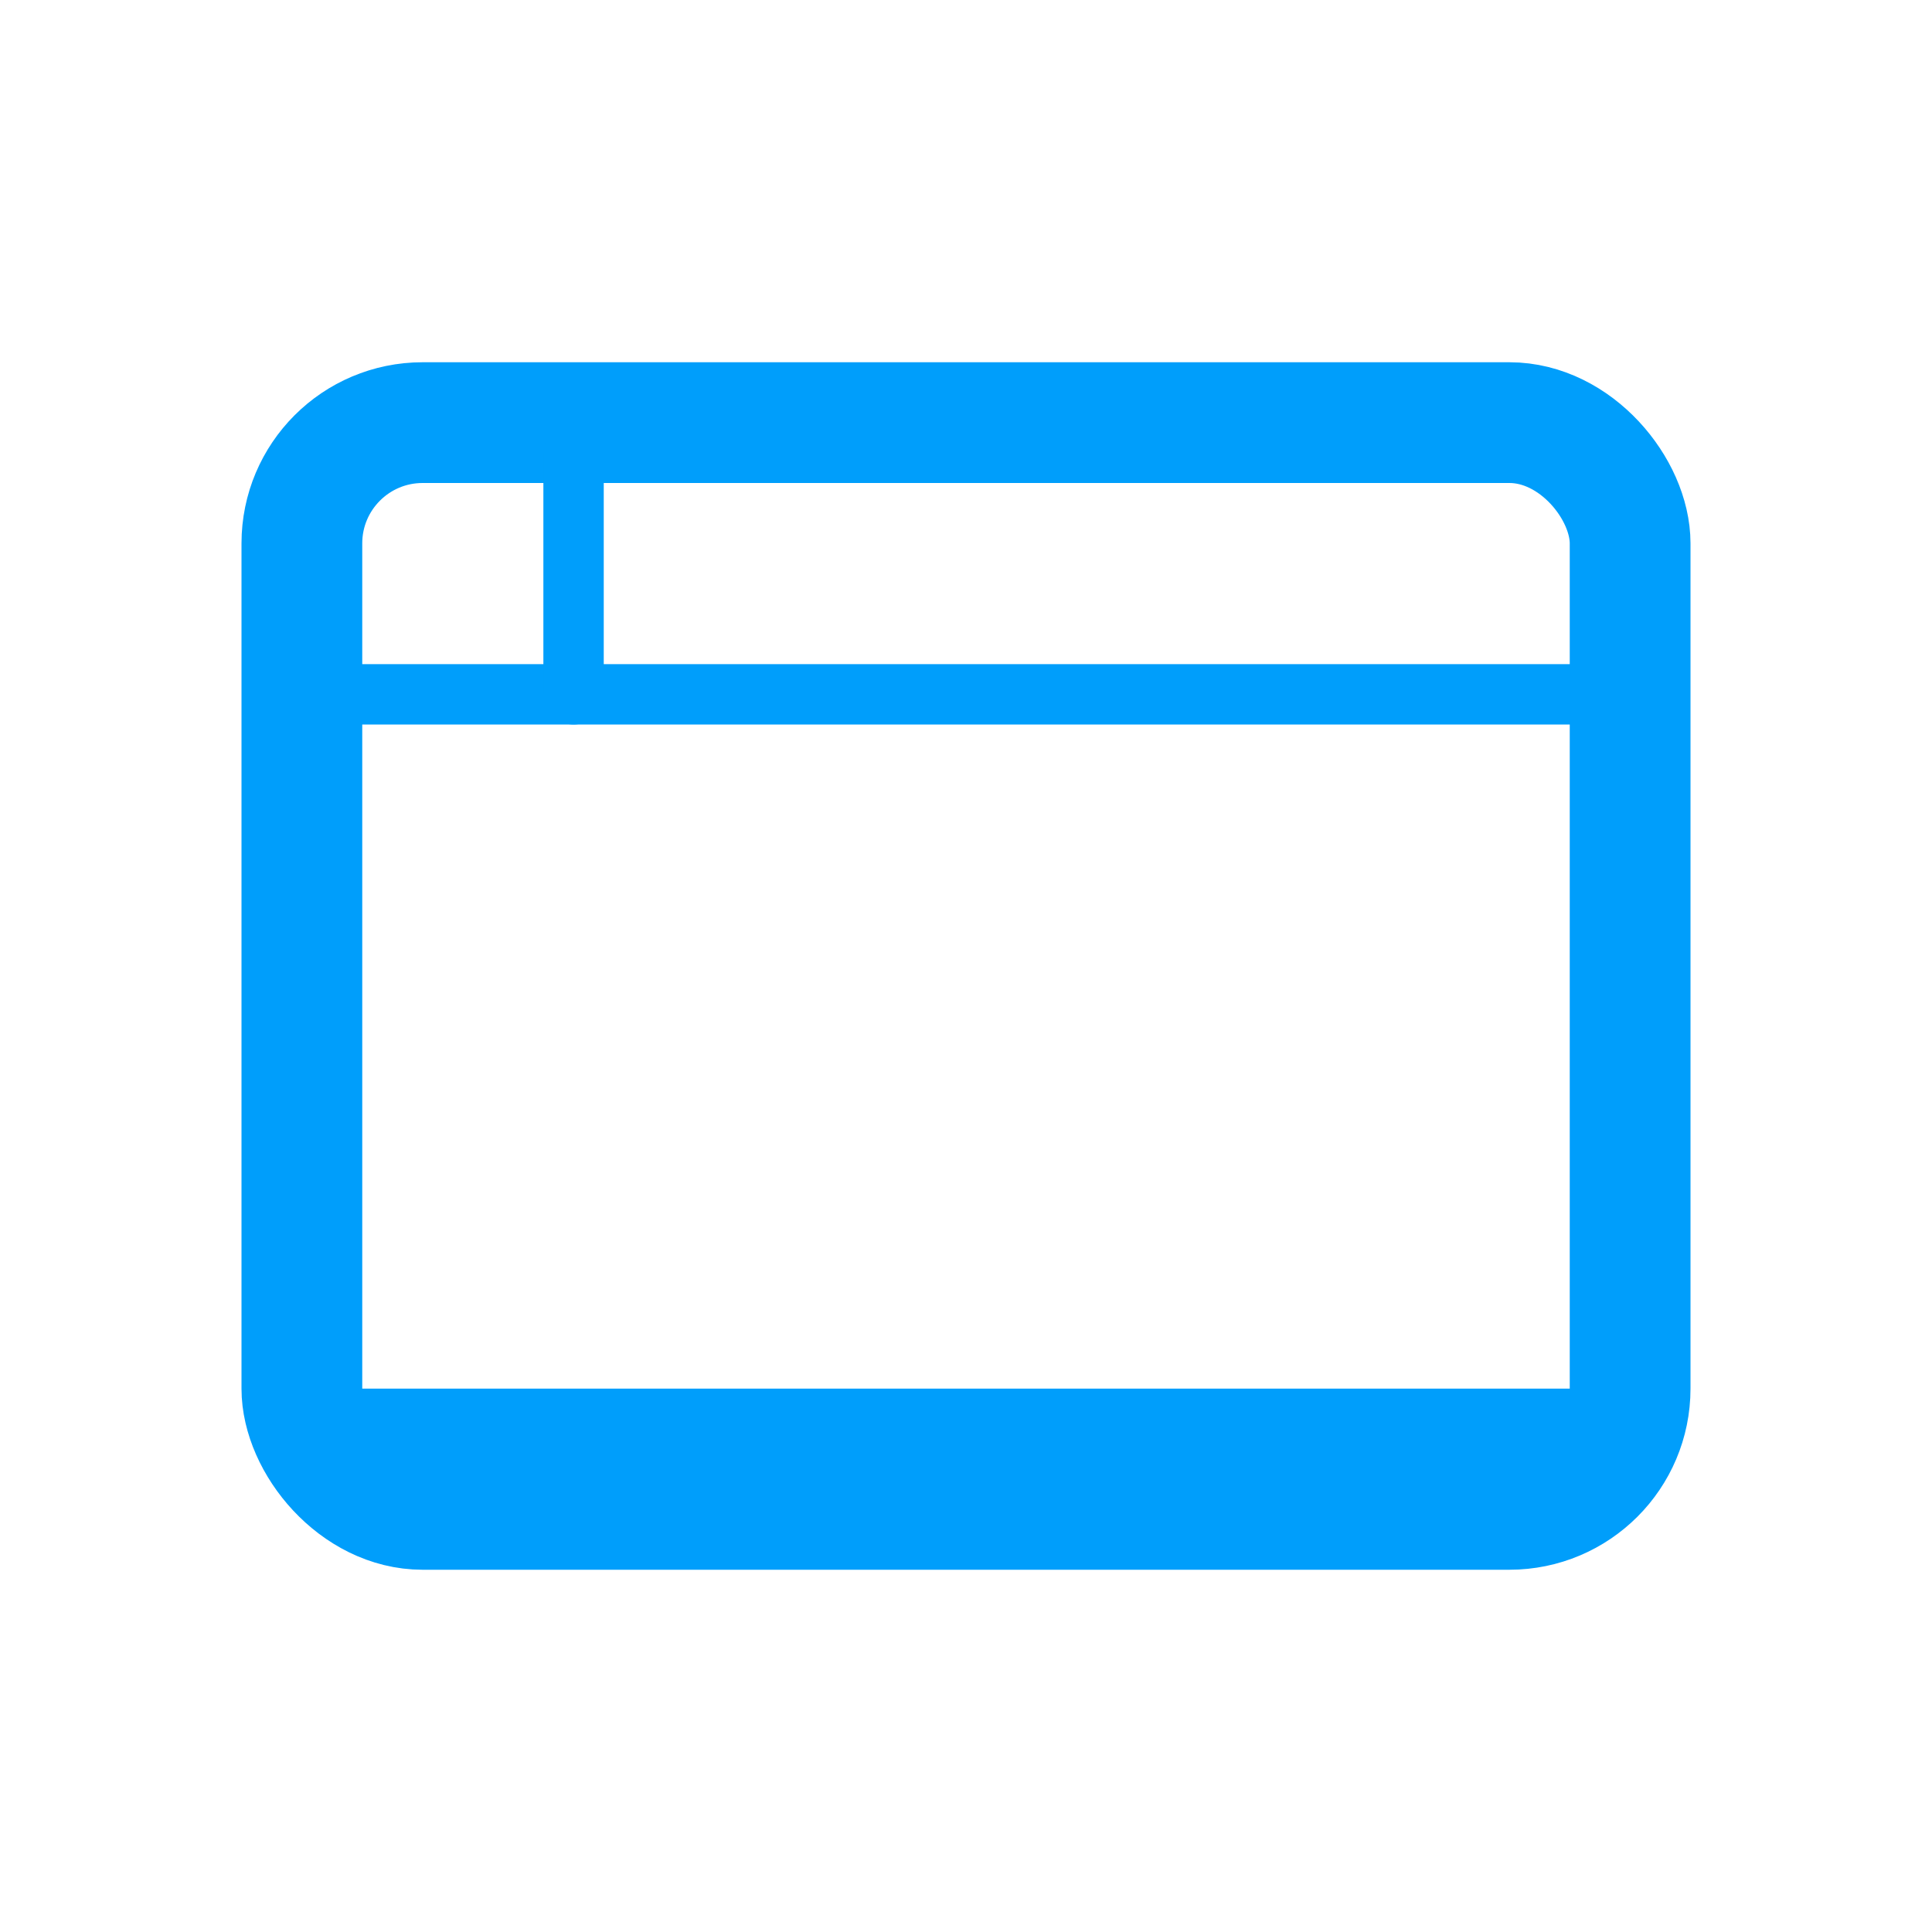
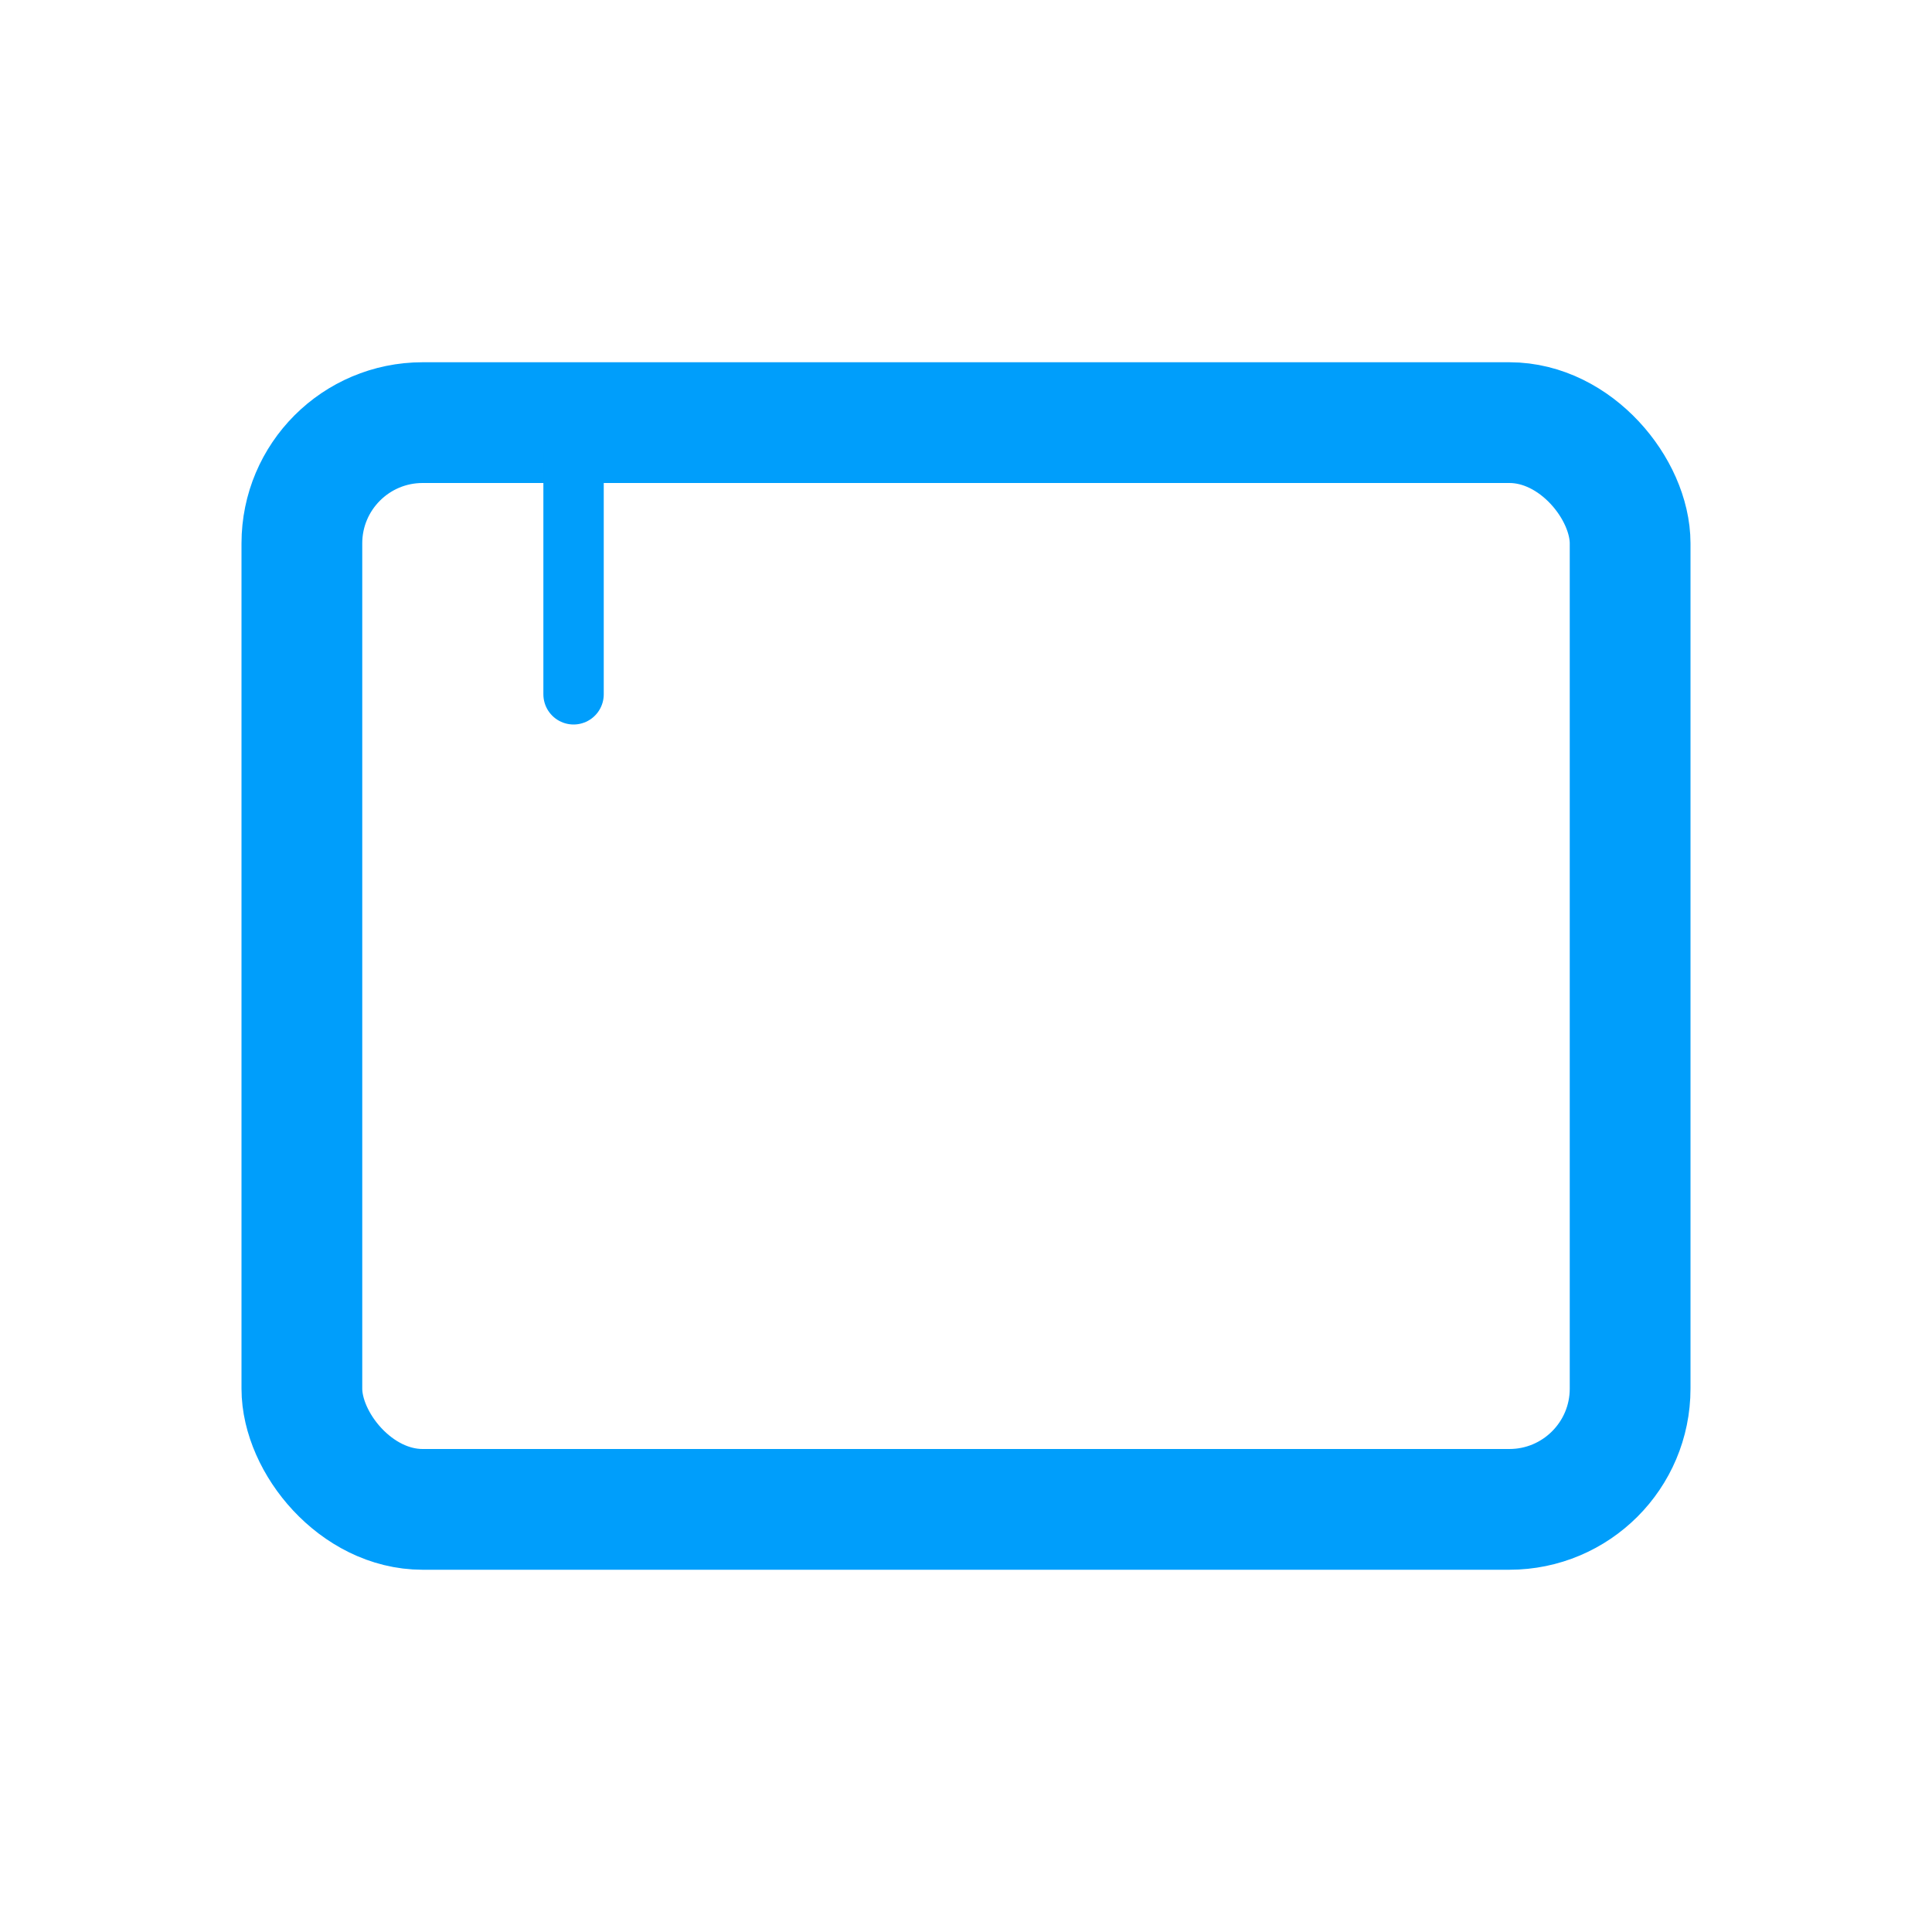
<svg xmlns="http://www.w3.org/2000/svg" data-name="Layer 3" id="Layer_3" viewBox="0 0 32 32">
  <defs>
    <style>.cls-1,.cls-3{fill:none;stroke:#009efb;stroke-linecap:round;stroke-linejoin:round;}.cls-1{stroke-width:2px;}.cls-2{fill:#009efb;}</style>
  </defs>
  <title />
  <rect class="cls-1" height="18" rx="2" ry="2" width="22" x="5" y="7" />
-   <path class="cls-2" d="M5,23a2,2,0,0,0,2,2H25a2,2,0,0,0,2-2" />
-   <line class="cls-3" x1="5.5" x2="26.5" y1="11.5" y2="11.5" />
  <line class="cls-3" x1="9.5" x2="9.5" y1="11.5" y2="7.5" />
</svg>